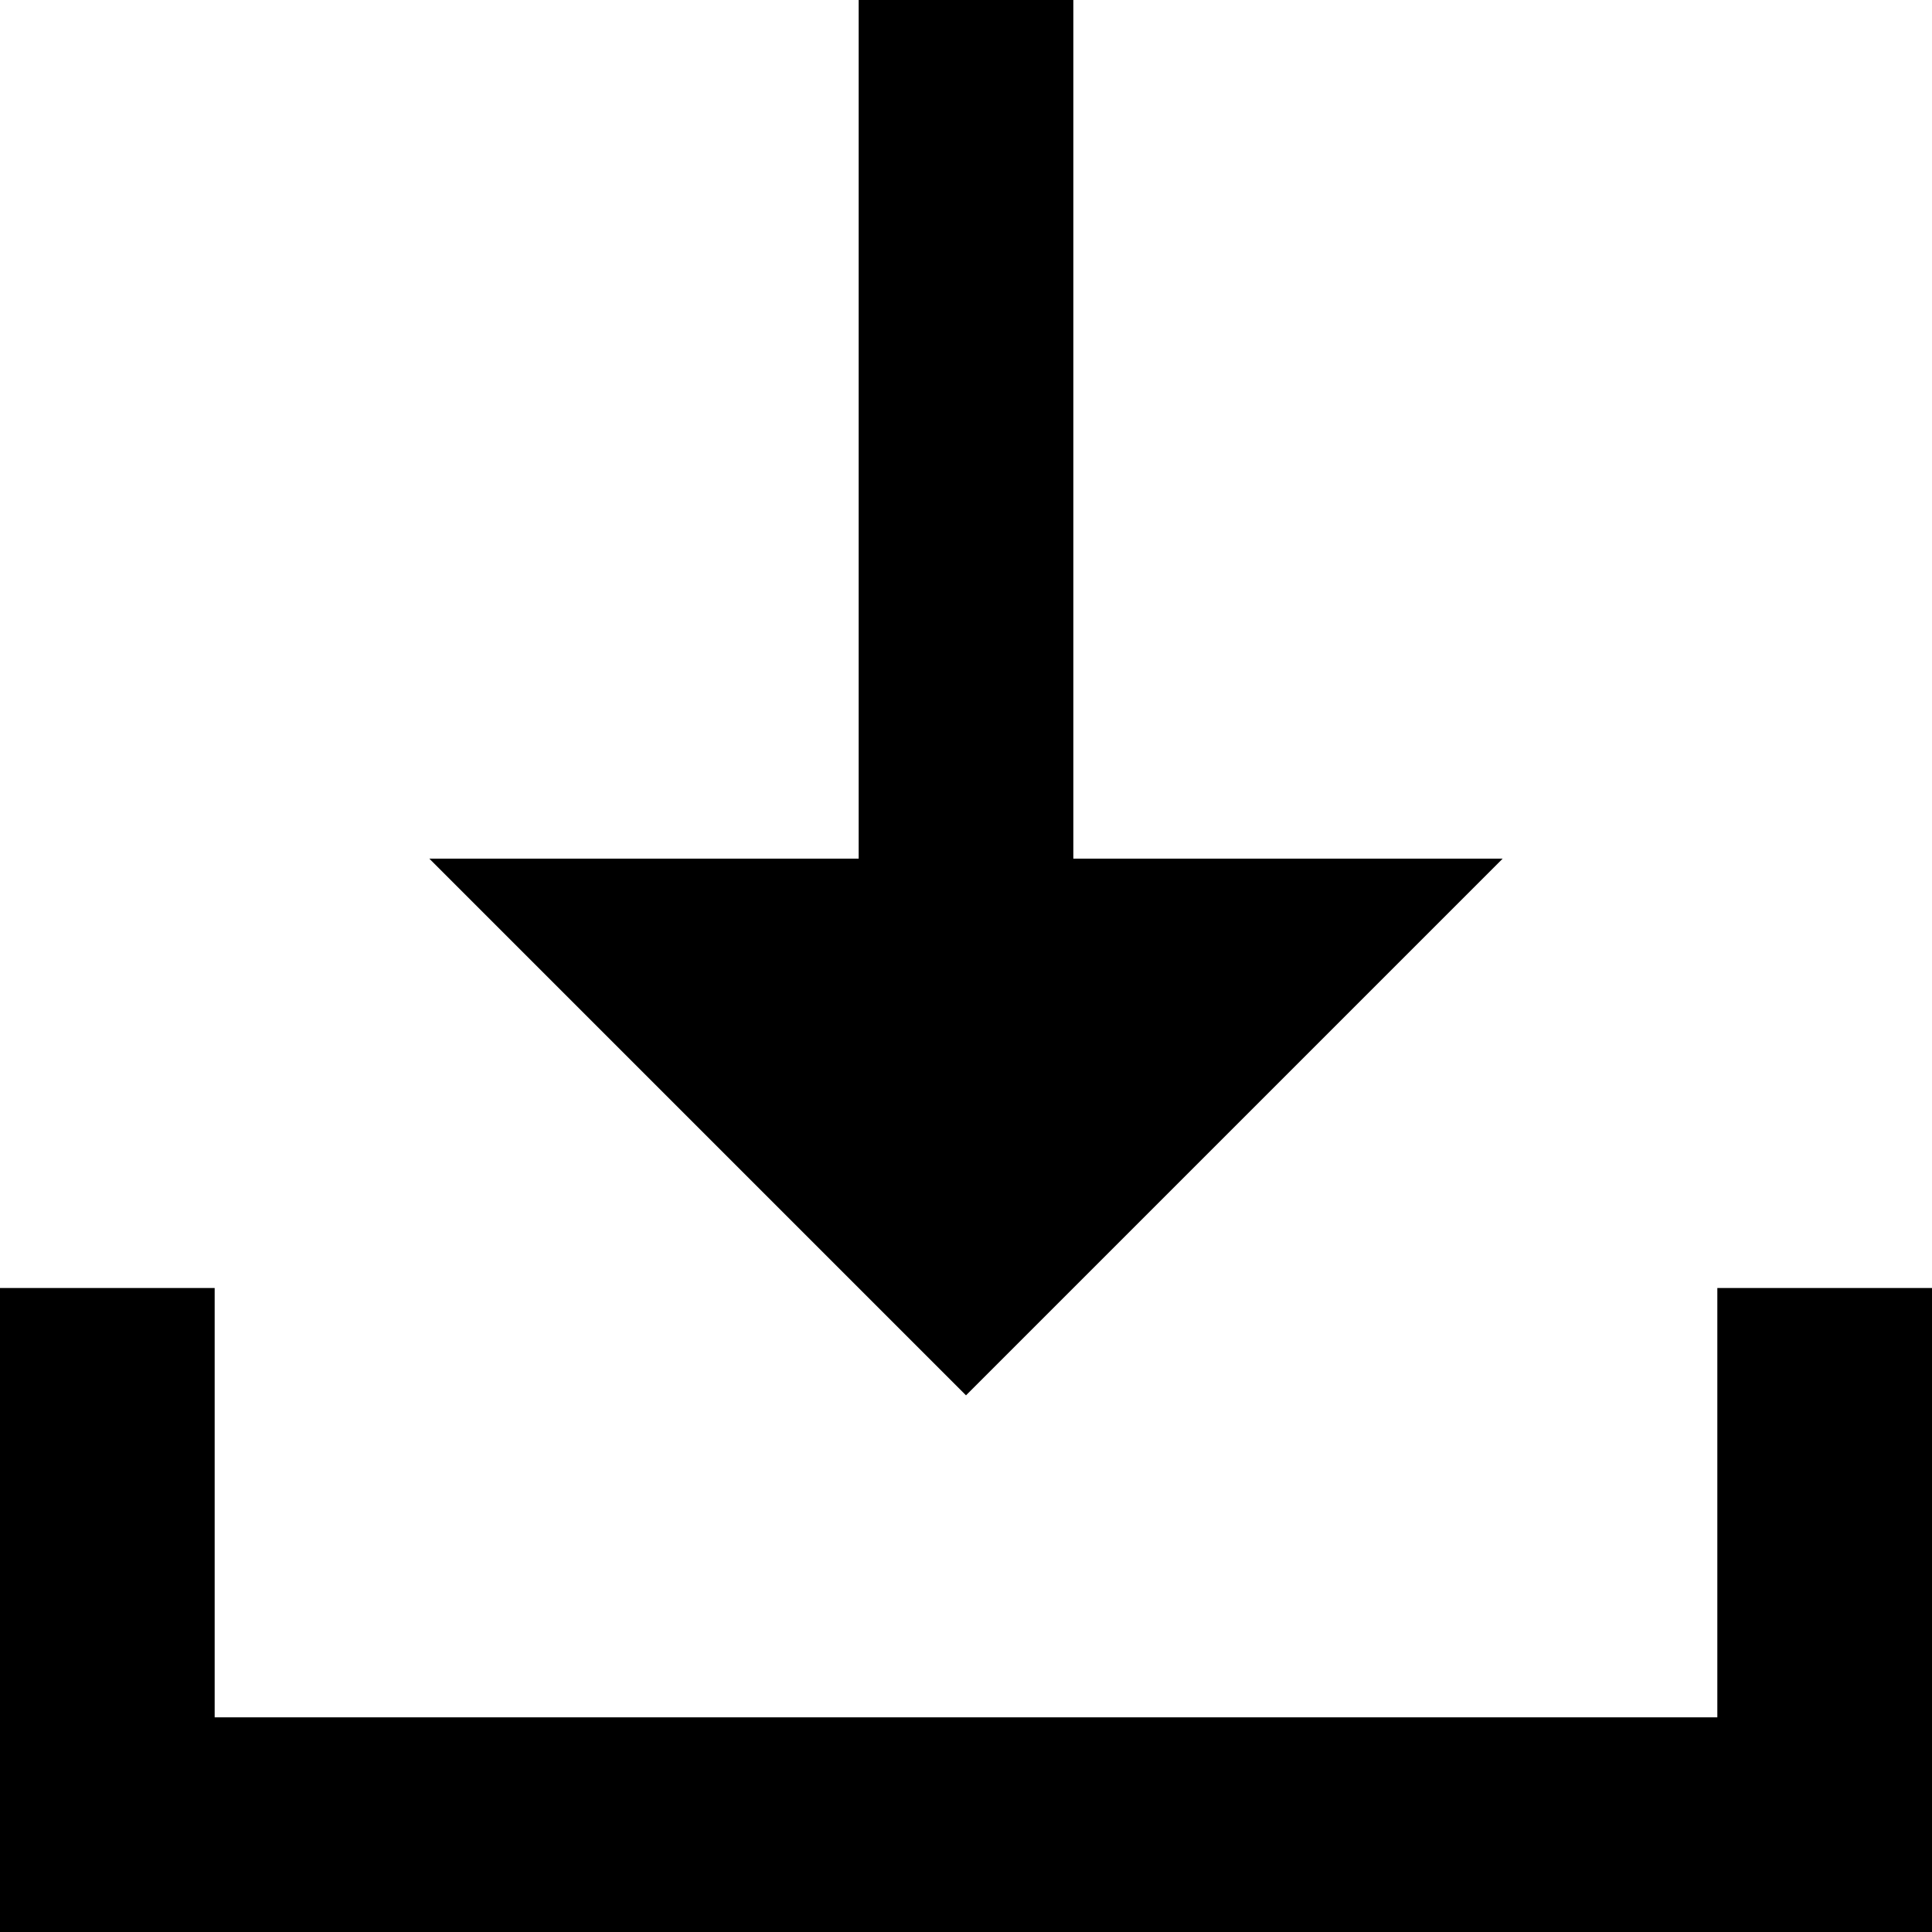
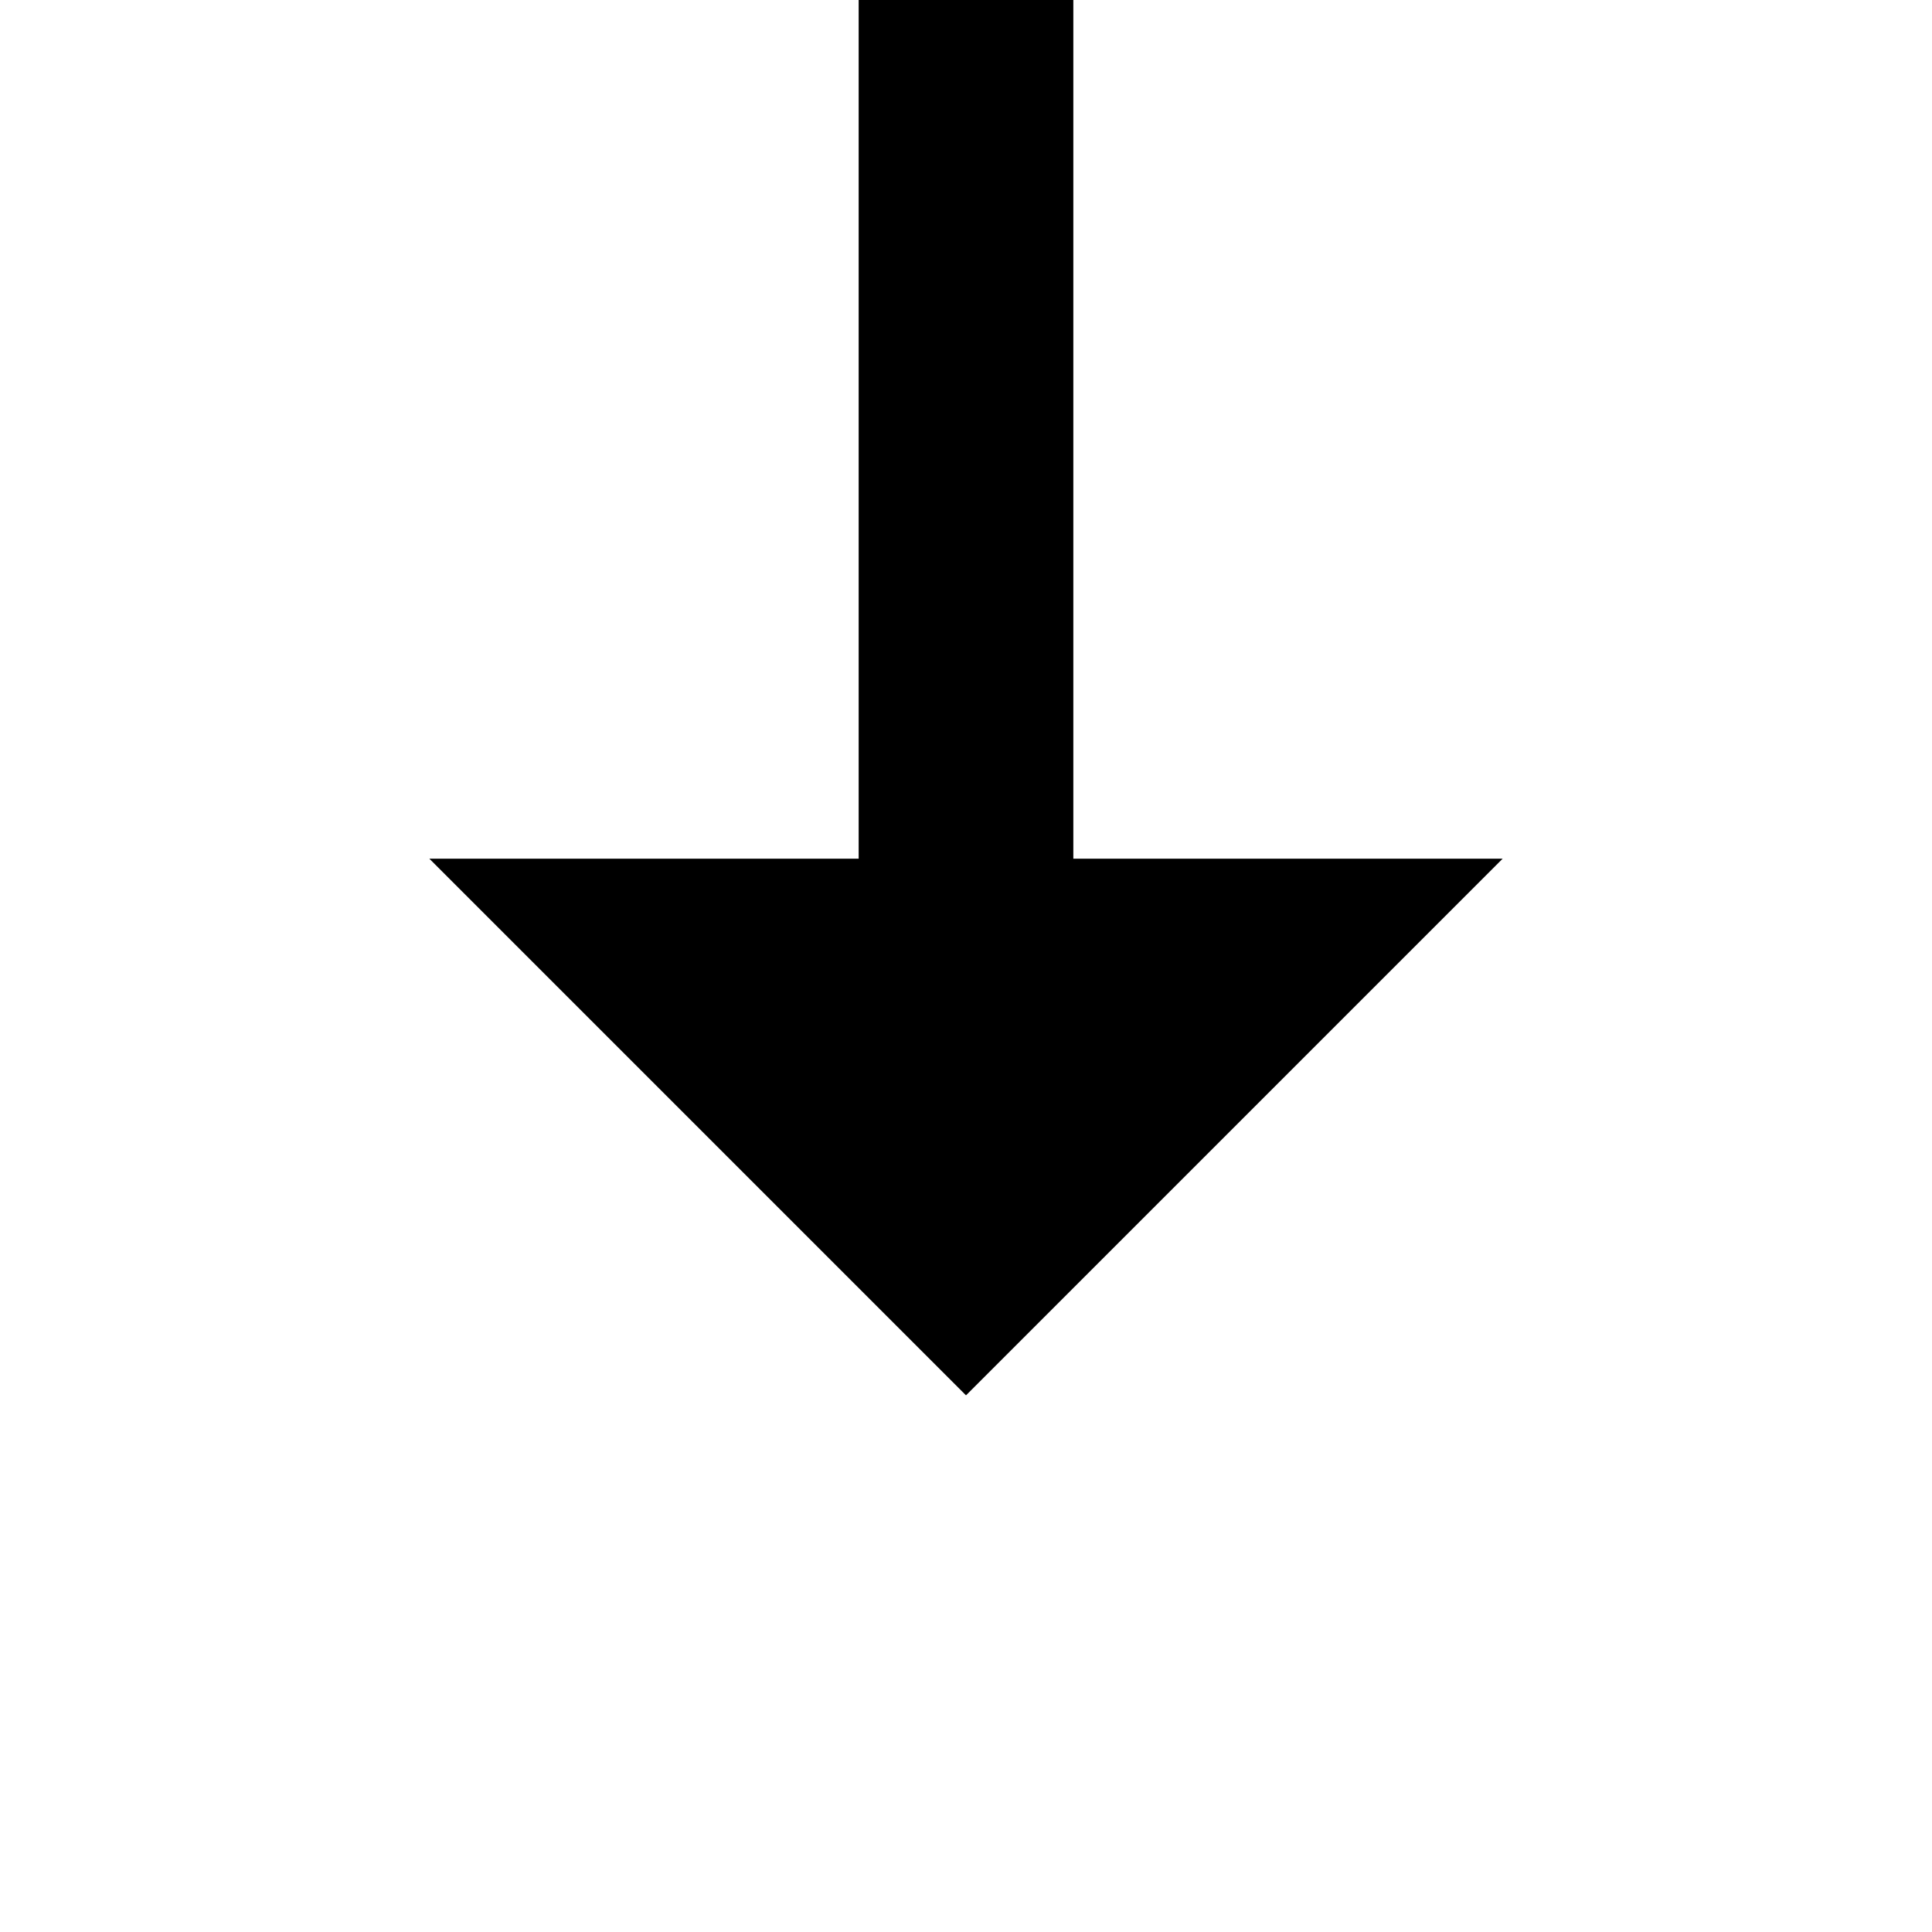
<svg xmlns="http://www.w3.org/2000/svg" width="18" height="18" viewBox="0 0 18 18" fill="none">
  <path d="M9 13L14 8H10V0H8V8H4L9 13Z" fill="black" />
-   <path d="M16 12V16H2V12H0V18H18V12H16Z" fill="black" />
</svg>